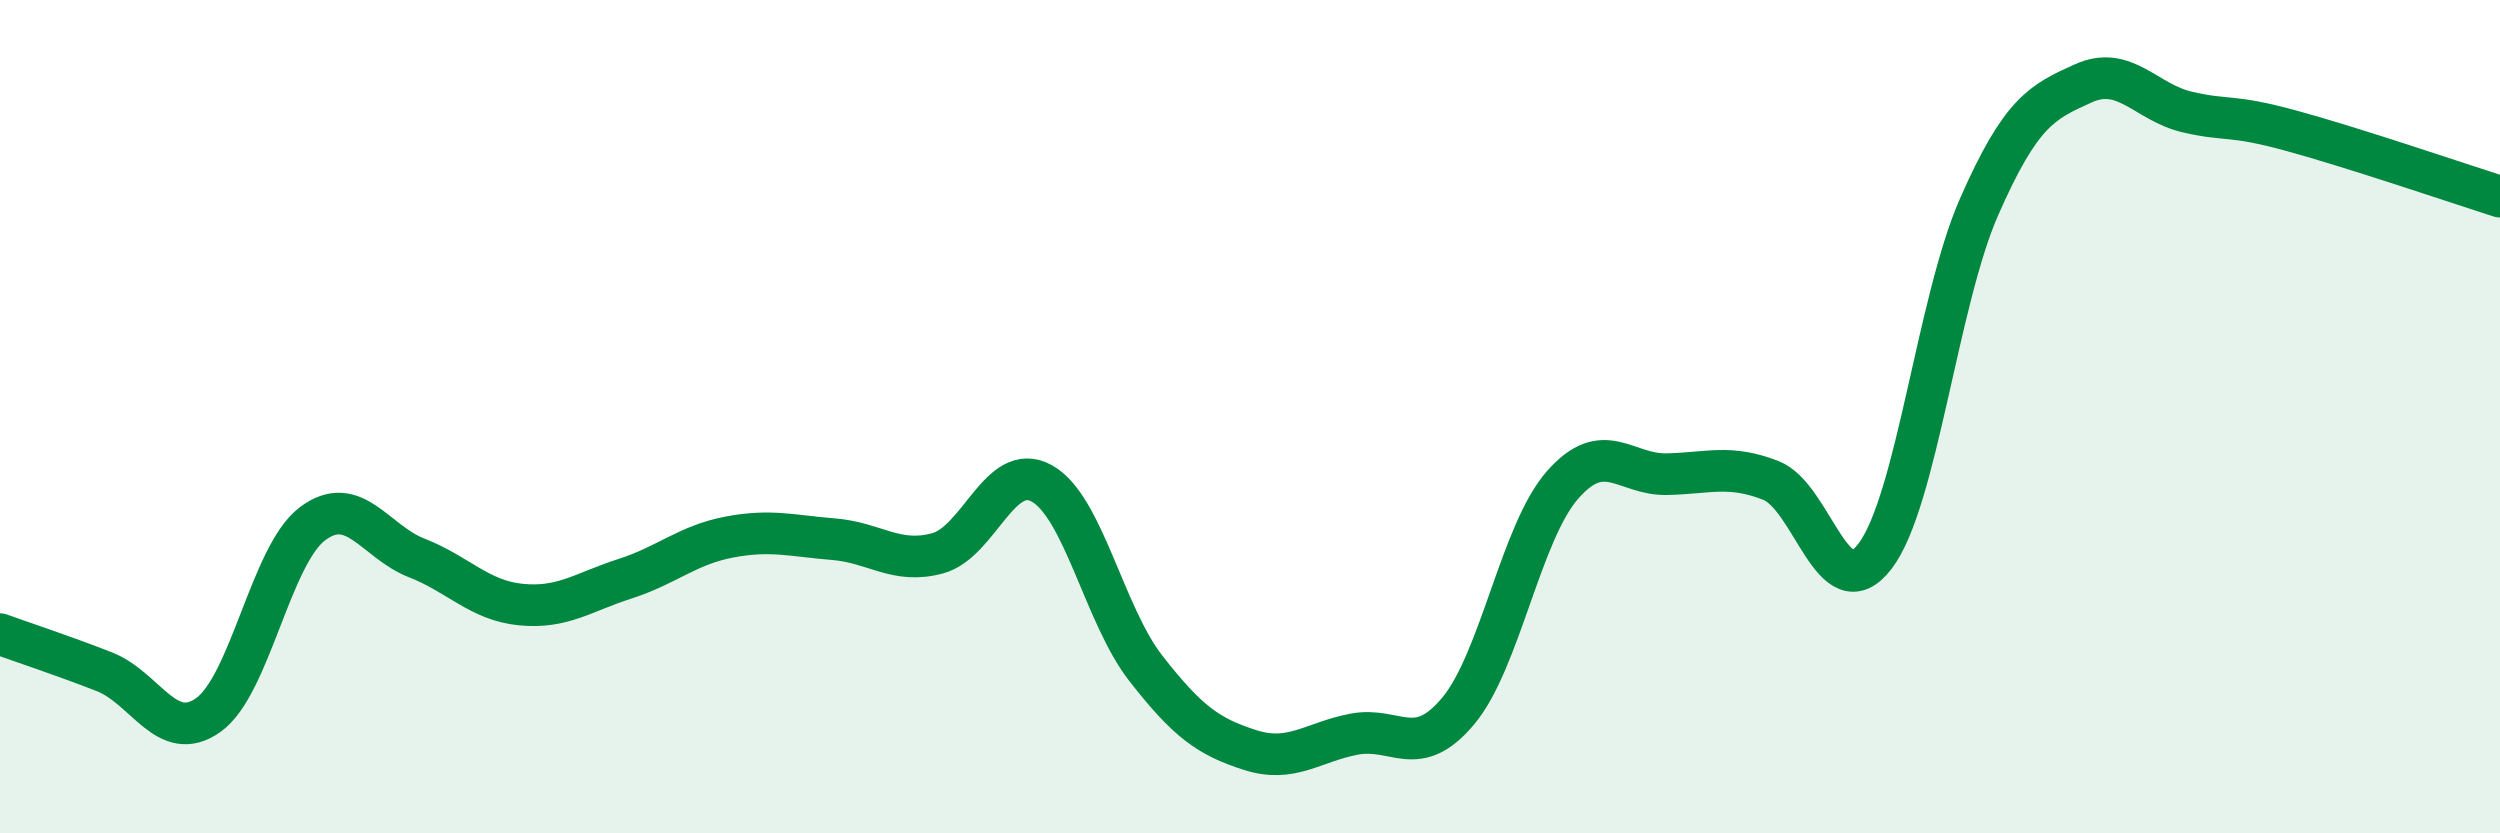
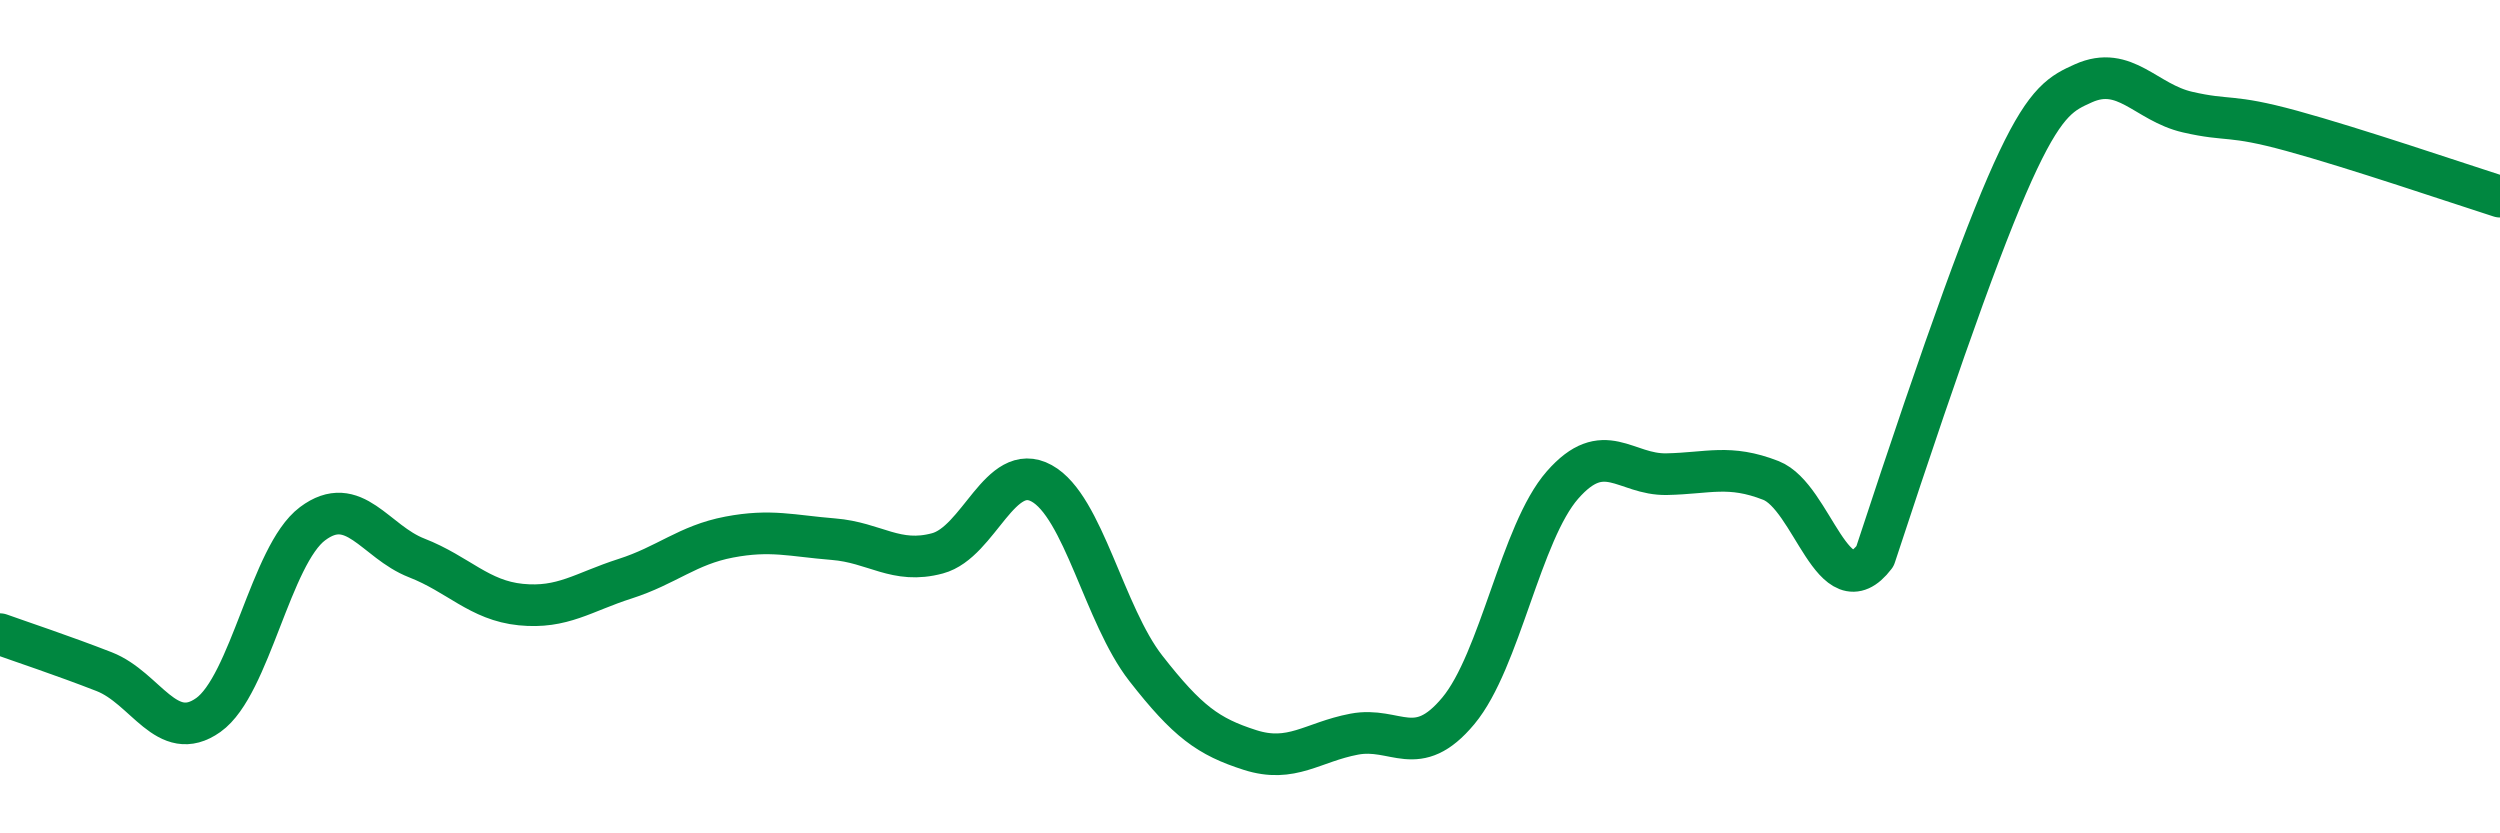
<svg xmlns="http://www.w3.org/2000/svg" width="60" height="20" viewBox="0 0 60 20">
-   <path d="M 0,15.22 C 0.5,15.4 1.5,15.73 2.5,16.12 C 3.5,16.51 4,17.87 5,17.16 C 6,16.45 6.5,13.32 7.5,12.57 C 8.5,11.82 9,13 10,13.39 C 11,13.78 11.5,14.41 12.5,14.51 C 13.5,14.61 14,14.21 15,13.89 C 16,13.57 16.5,13.08 17.5,12.89 C 18.5,12.7 19,12.86 20,12.94 C 21,13.02 21.5,13.55 22.5,13.28 C 23.5,13.01 24,11.05 25,11.6 C 26,12.15 26.5,14.76 27.5,16.04 C 28.5,17.32 29,17.68 30,18 C 31,18.32 31.5,17.81 32.5,17.62 C 33.5,17.43 34,18.26 35,17.06 C 36,15.86 36.5,12.78 37.5,11.64 C 38.5,10.5 39,11.4 40,11.38 C 41,11.36 41.5,11.14 42.5,11.53 C 43.5,11.92 44,14.66 45,13.35 C 46,12.04 46.5,7.23 47.5,4.96 C 48.5,2.69 49,2.45 50,2 C 51,1.55 51.5,2.46 52.5,2.69 C 53.5,2.92 53.5,2.73 55,3.14 C 56.5,3.55 59,4.4 60,4.72L60 20L0 20Z" fill="#008740" opacity="0.1" stroke-linecap="round" stroke-linejoin="round" />
-   <path d="M 0,15.22 C 0.5,15.4 1.5,15.73 2.5,16.12 C 3.5,16.51 4,17.87 5,17.16 C 6,16.45 6.5,13.32 7.5,12.57 C 8.5,11.82 9,13 10,13.39 C 11,13.78 11.5,14.41 12.5,14.51 C 13.5,14.61 14,14.21 15,13.89 C 16,13.57 16.5,13.08 17.5,12.89 C 18.5,12.7 19,12.86 20,12.94 C 21,13.02 21.5,13.55 22.5,13.28 C 23.5,13.01 24,11.05 25,11.6 C 26,12.15 26.5,14.76 27.5,16.04 C 28.5,17.32 29,17.68 30,18 C 31,18.32 31.5,17.81 32.5,17.62 C 33.5,17.43 34,18.26 35,17.06 C 36,15.86 36.5,12.78 37.5,11.64 C 38.5,10.5 39,11.4 40,11.38 C 41,11.36 41.5,11.14 42.5,11.53 C 43.5,11.92 44,14.66 45,13.35 C 46,12.04 46.5,7.23 47.5,4.96 C 48.5,2.69 49,2.45 50,2 C 51,1.55 51.5,2.46 52.5,2.69 C 53.5,2.92 53.5,2.73 55,3.14 C 56.5,3.55 59,4.4 60,4.72" stroke="#008740" stroke-width="1" fill="none" stroke-linecap="round" stroke-linejoin="round" />
+   <path d="M 0,15.22 C 0.5,15.4 1.5,15.73 2.5,16.12 C 3.5,16.51 4,17.87 5,17.16 C 6,16.45 6.5,13.32 7.5,12.57 C 8.5,11.82 9,13 10,13.39 C 11,13.78 11.5,14.41 12.5,14.51 C 13.5,14.61 14,14.21 15,13.89 C 16,13.57 16.5,13.08 17.5,12.89 C 18.5,12.7 19,12.86 20,12.94 C 21,13.02 21.5,13.55 22.5,13.28 C 23.5,13.01 24,11.05 25,11.6 C 26,12.15 26.5,14.76 27.5,16.04 C 28.5,17.32 29,17.68 30,18 C 31,18.32 31.5,17.81 32.5,17.62 C 33.5,17.43 34,18.26 35,17.06 C 36,15.86 36.5,12.78 37.5,11.64 C 38.5,10.5 39,11.4 40,11.38 C 41,11.36 41.5,11.14 42.5,11.53 C 43.5,11.92 44,14.66 45,13.35 C 48.5,2.69 49,2.45 50,2 C 51,1.55 51.5,2.46 52.5,2.69 C 53.5,2.92 53.5,2.73 55,3.14 C 56.5,3.55 59,4.4 60,4.72" stroke="#008740" stroke-width="1" fill="none" stroke-linecap="round" stroke-linejoin="round" />
</svg>